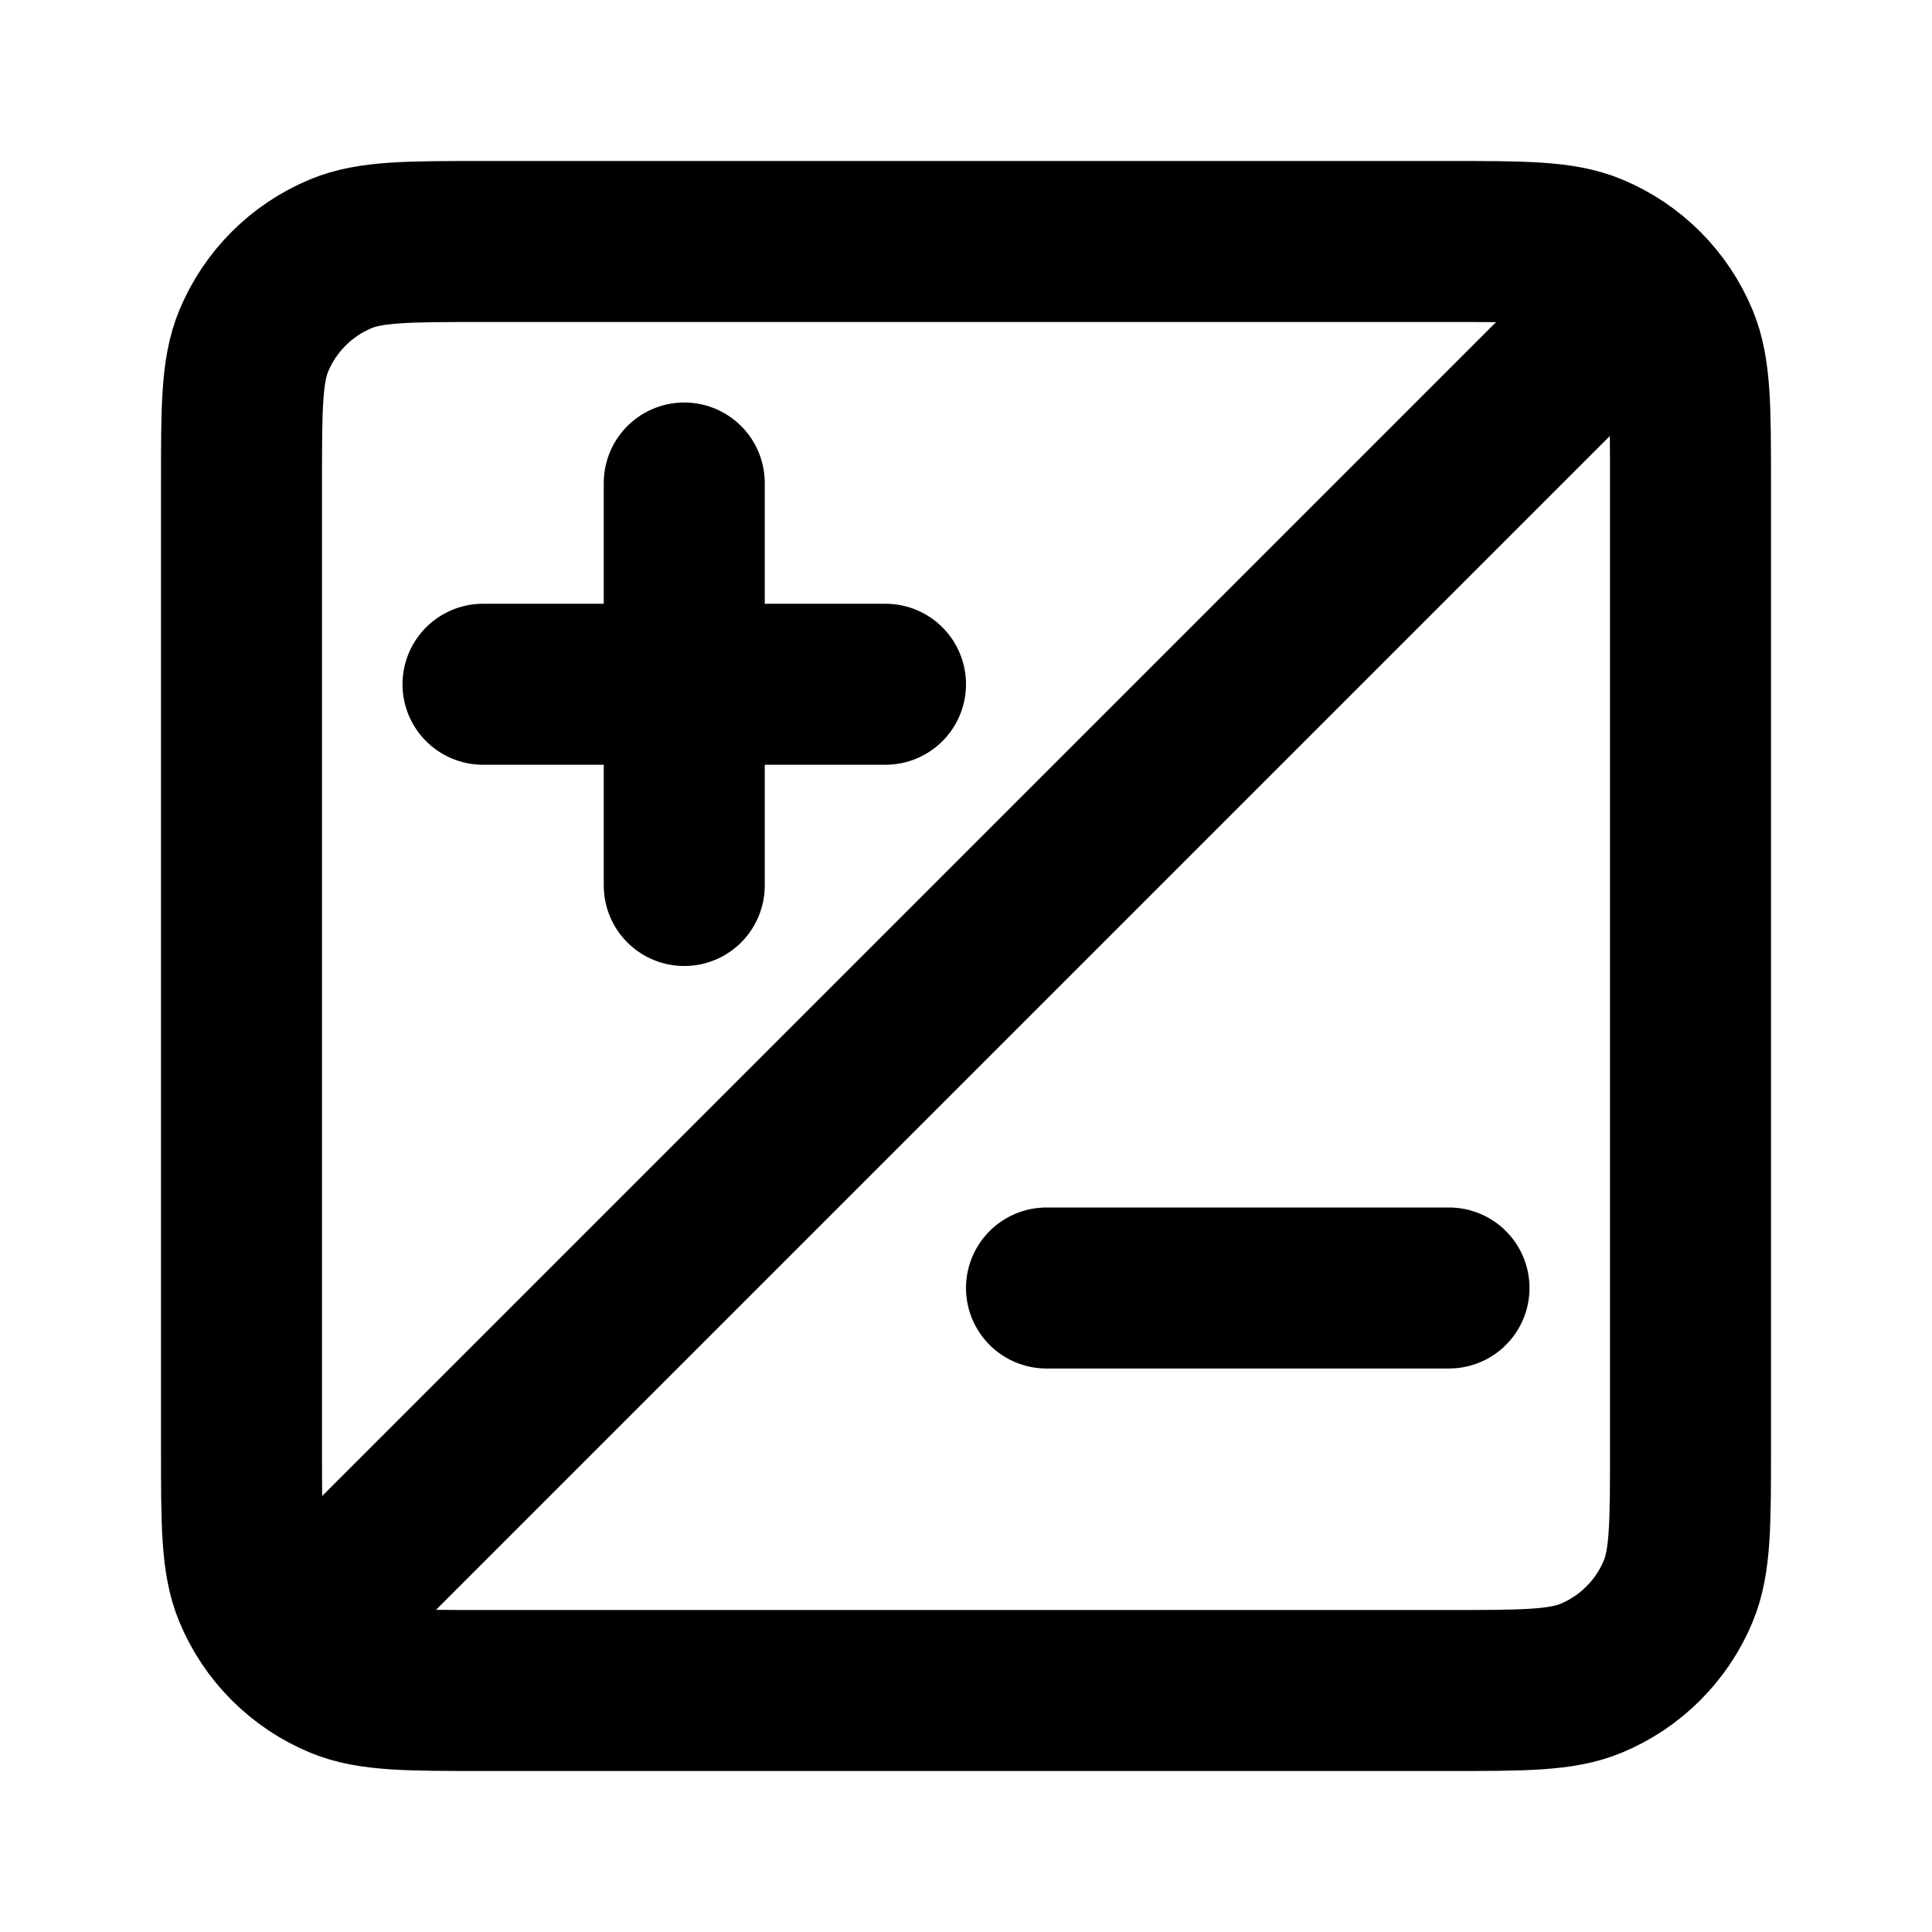
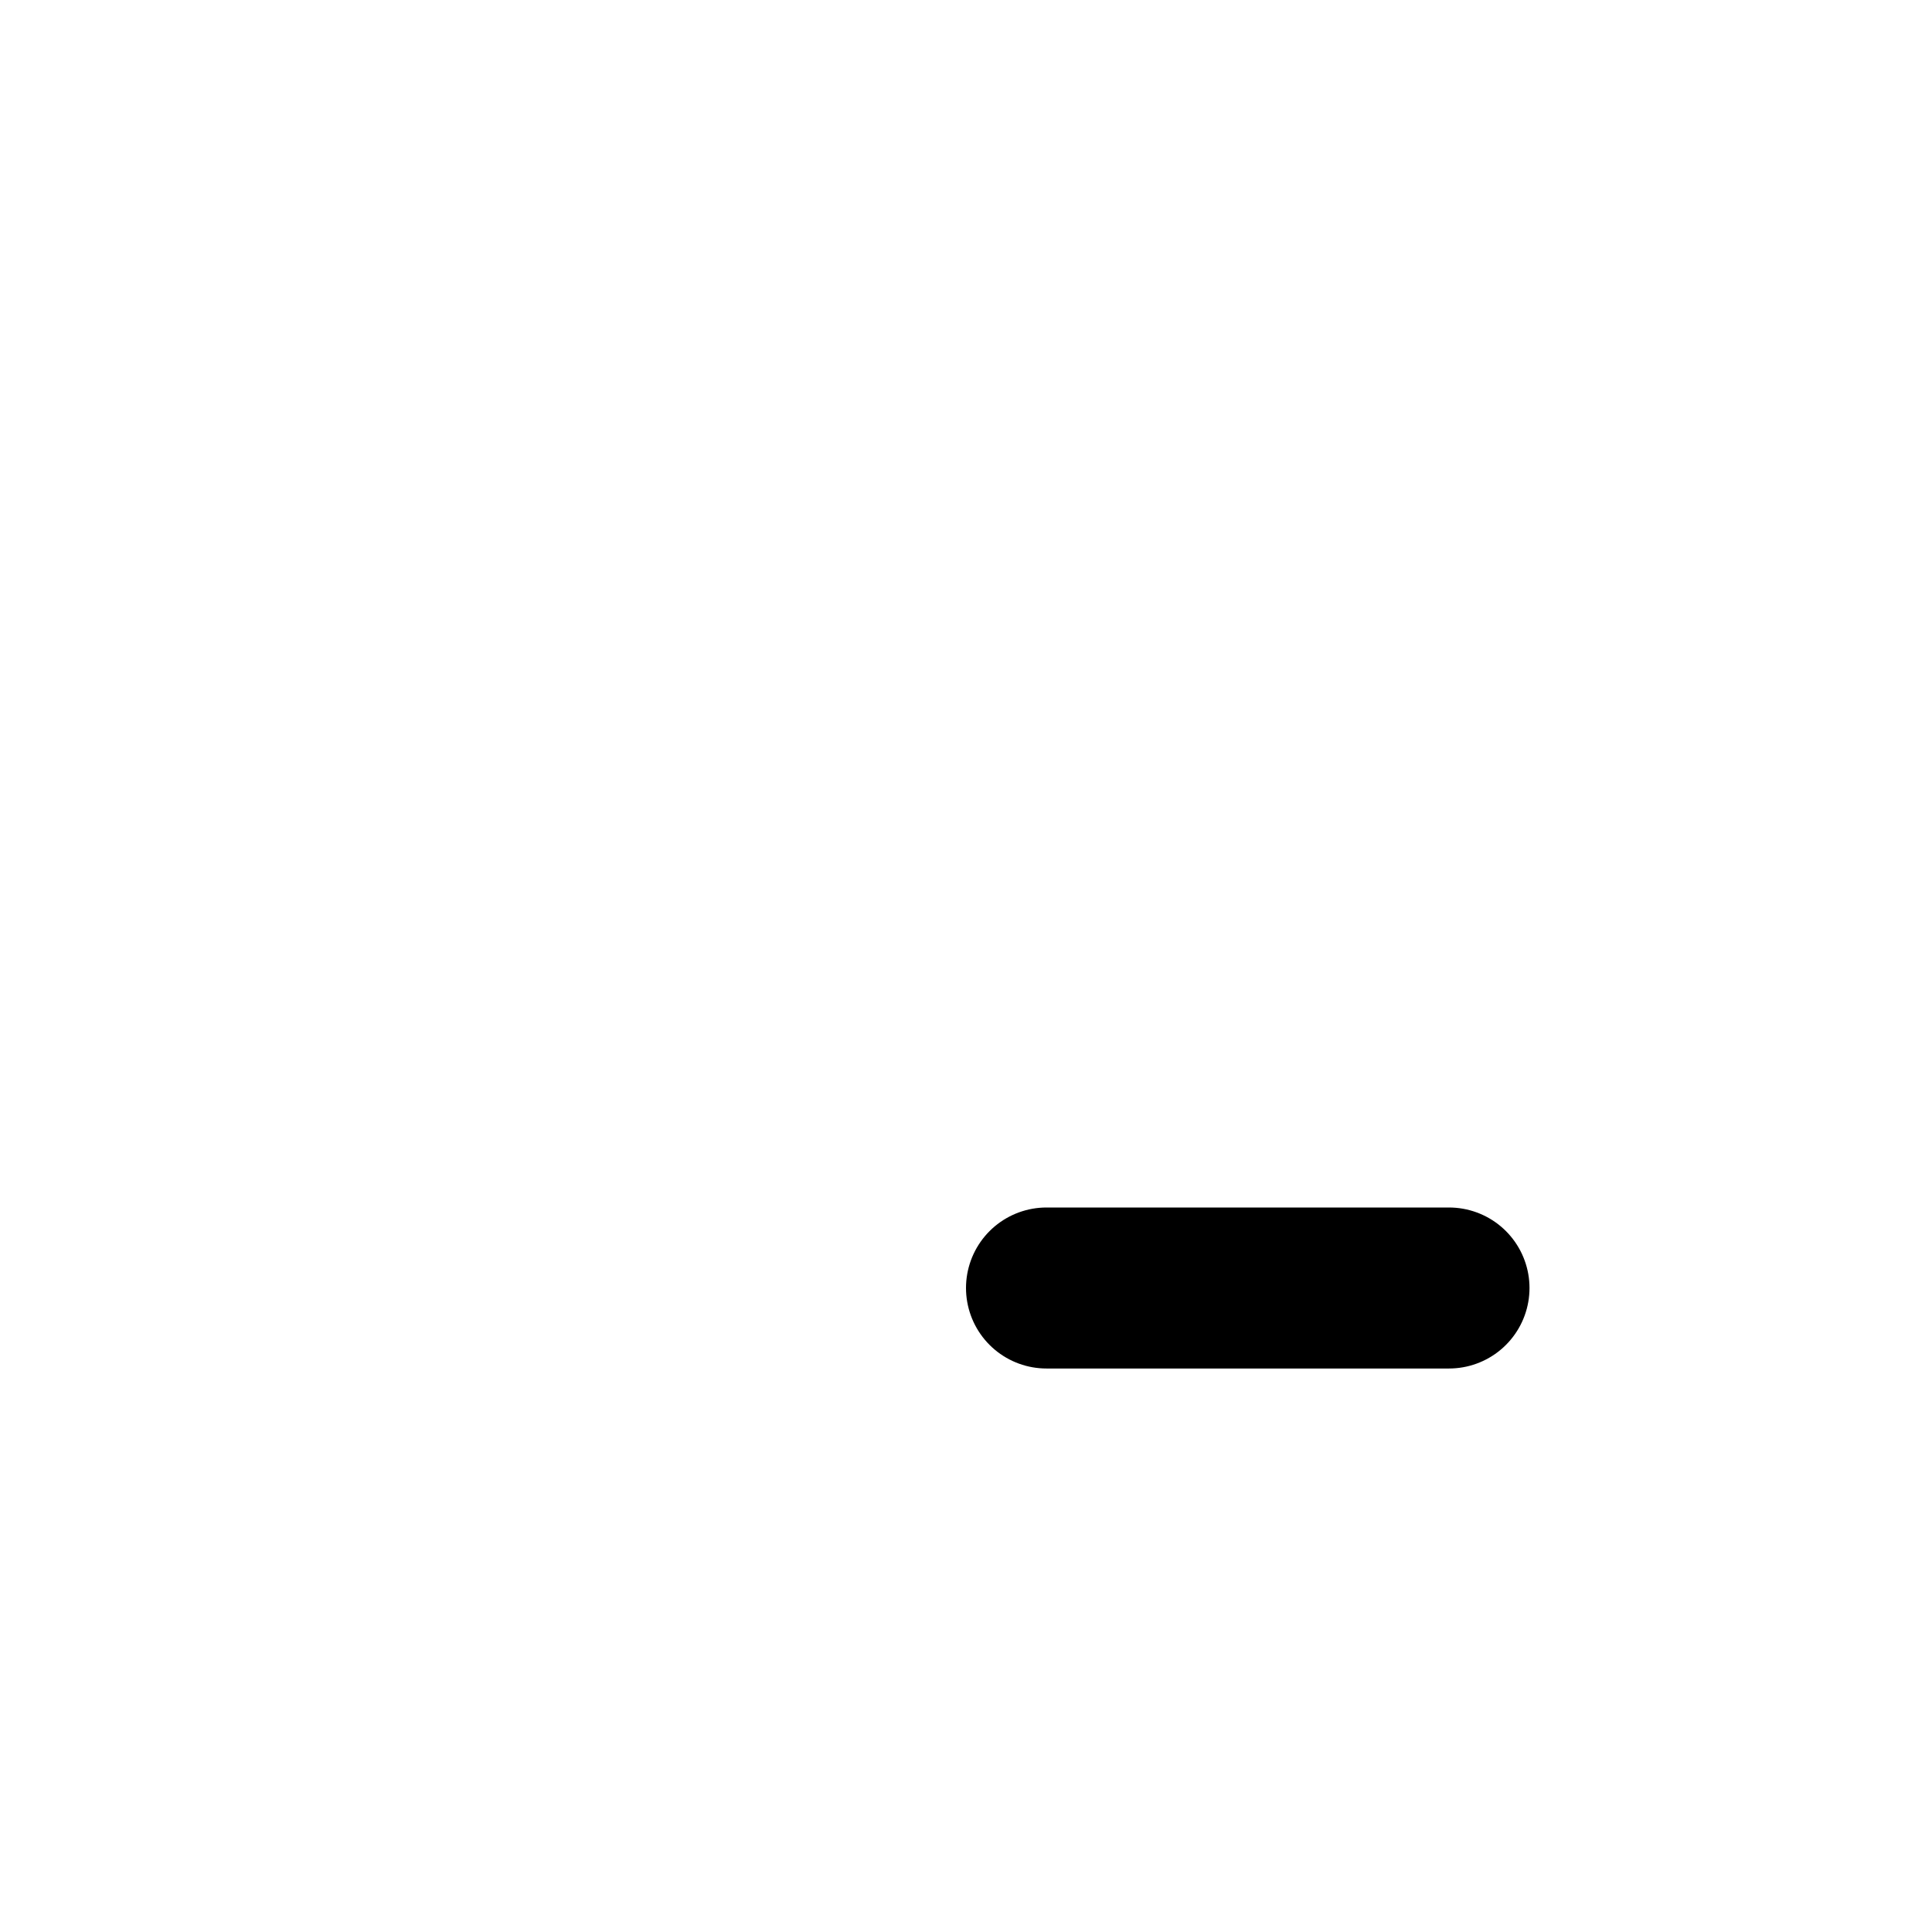
<svg xmlns="http://www.w3.org/2000/svg" width="800px" height="800px" viewBox="0 0 24 24" fill="none">
-   <path d="M3 6C3 5.068 3 4.602 3.152 4.235C3.355 3.745 3.745 3.355 4.235 3.152C4.602 3 5.068 3 6 3V3H18V3C18.932 3 19.398 3 19.765 3.152C20.255 3.355 20.645 3.745 20.848 4.235C21 4.602 21 5.068 21 6V6V18V18C21 18.932 21 19.398 20.848 19.765C20.645 20.255 20.255 20.645 19.765 20.848C19.398 21 18.932 21 18 21V21H6V21C5.068 21 4.602 21 4.235 20.848C3.745 20.645 3.355 20.255 3.152 19.765C3 19.398 3 18.932 3 18V18V6V6Z" stroke="#000000" stroke-width="2" stroke-linejoin="round" />
-   <path d="M4 20L20 4" stroke="#000000" stroke-width="2" stroke-linecap="round" stroke-linejoin="round" />
-   <path d="M8.5 6L8.5 11" stroke="#000000" stroke-width="2" stroke-linecap="round" stroke-linejoin="round" />
-   <path d="M11 8.5L6 8.5" stroke="#000000" stroke-width="2" stroke-linecap="round" stroke-linejoin="round" />
  <path d="M18 16L13 16" stroke="#000000" stroke-width="2" stroke-linecap="round" stroke-linejoin="round" />
</svg>